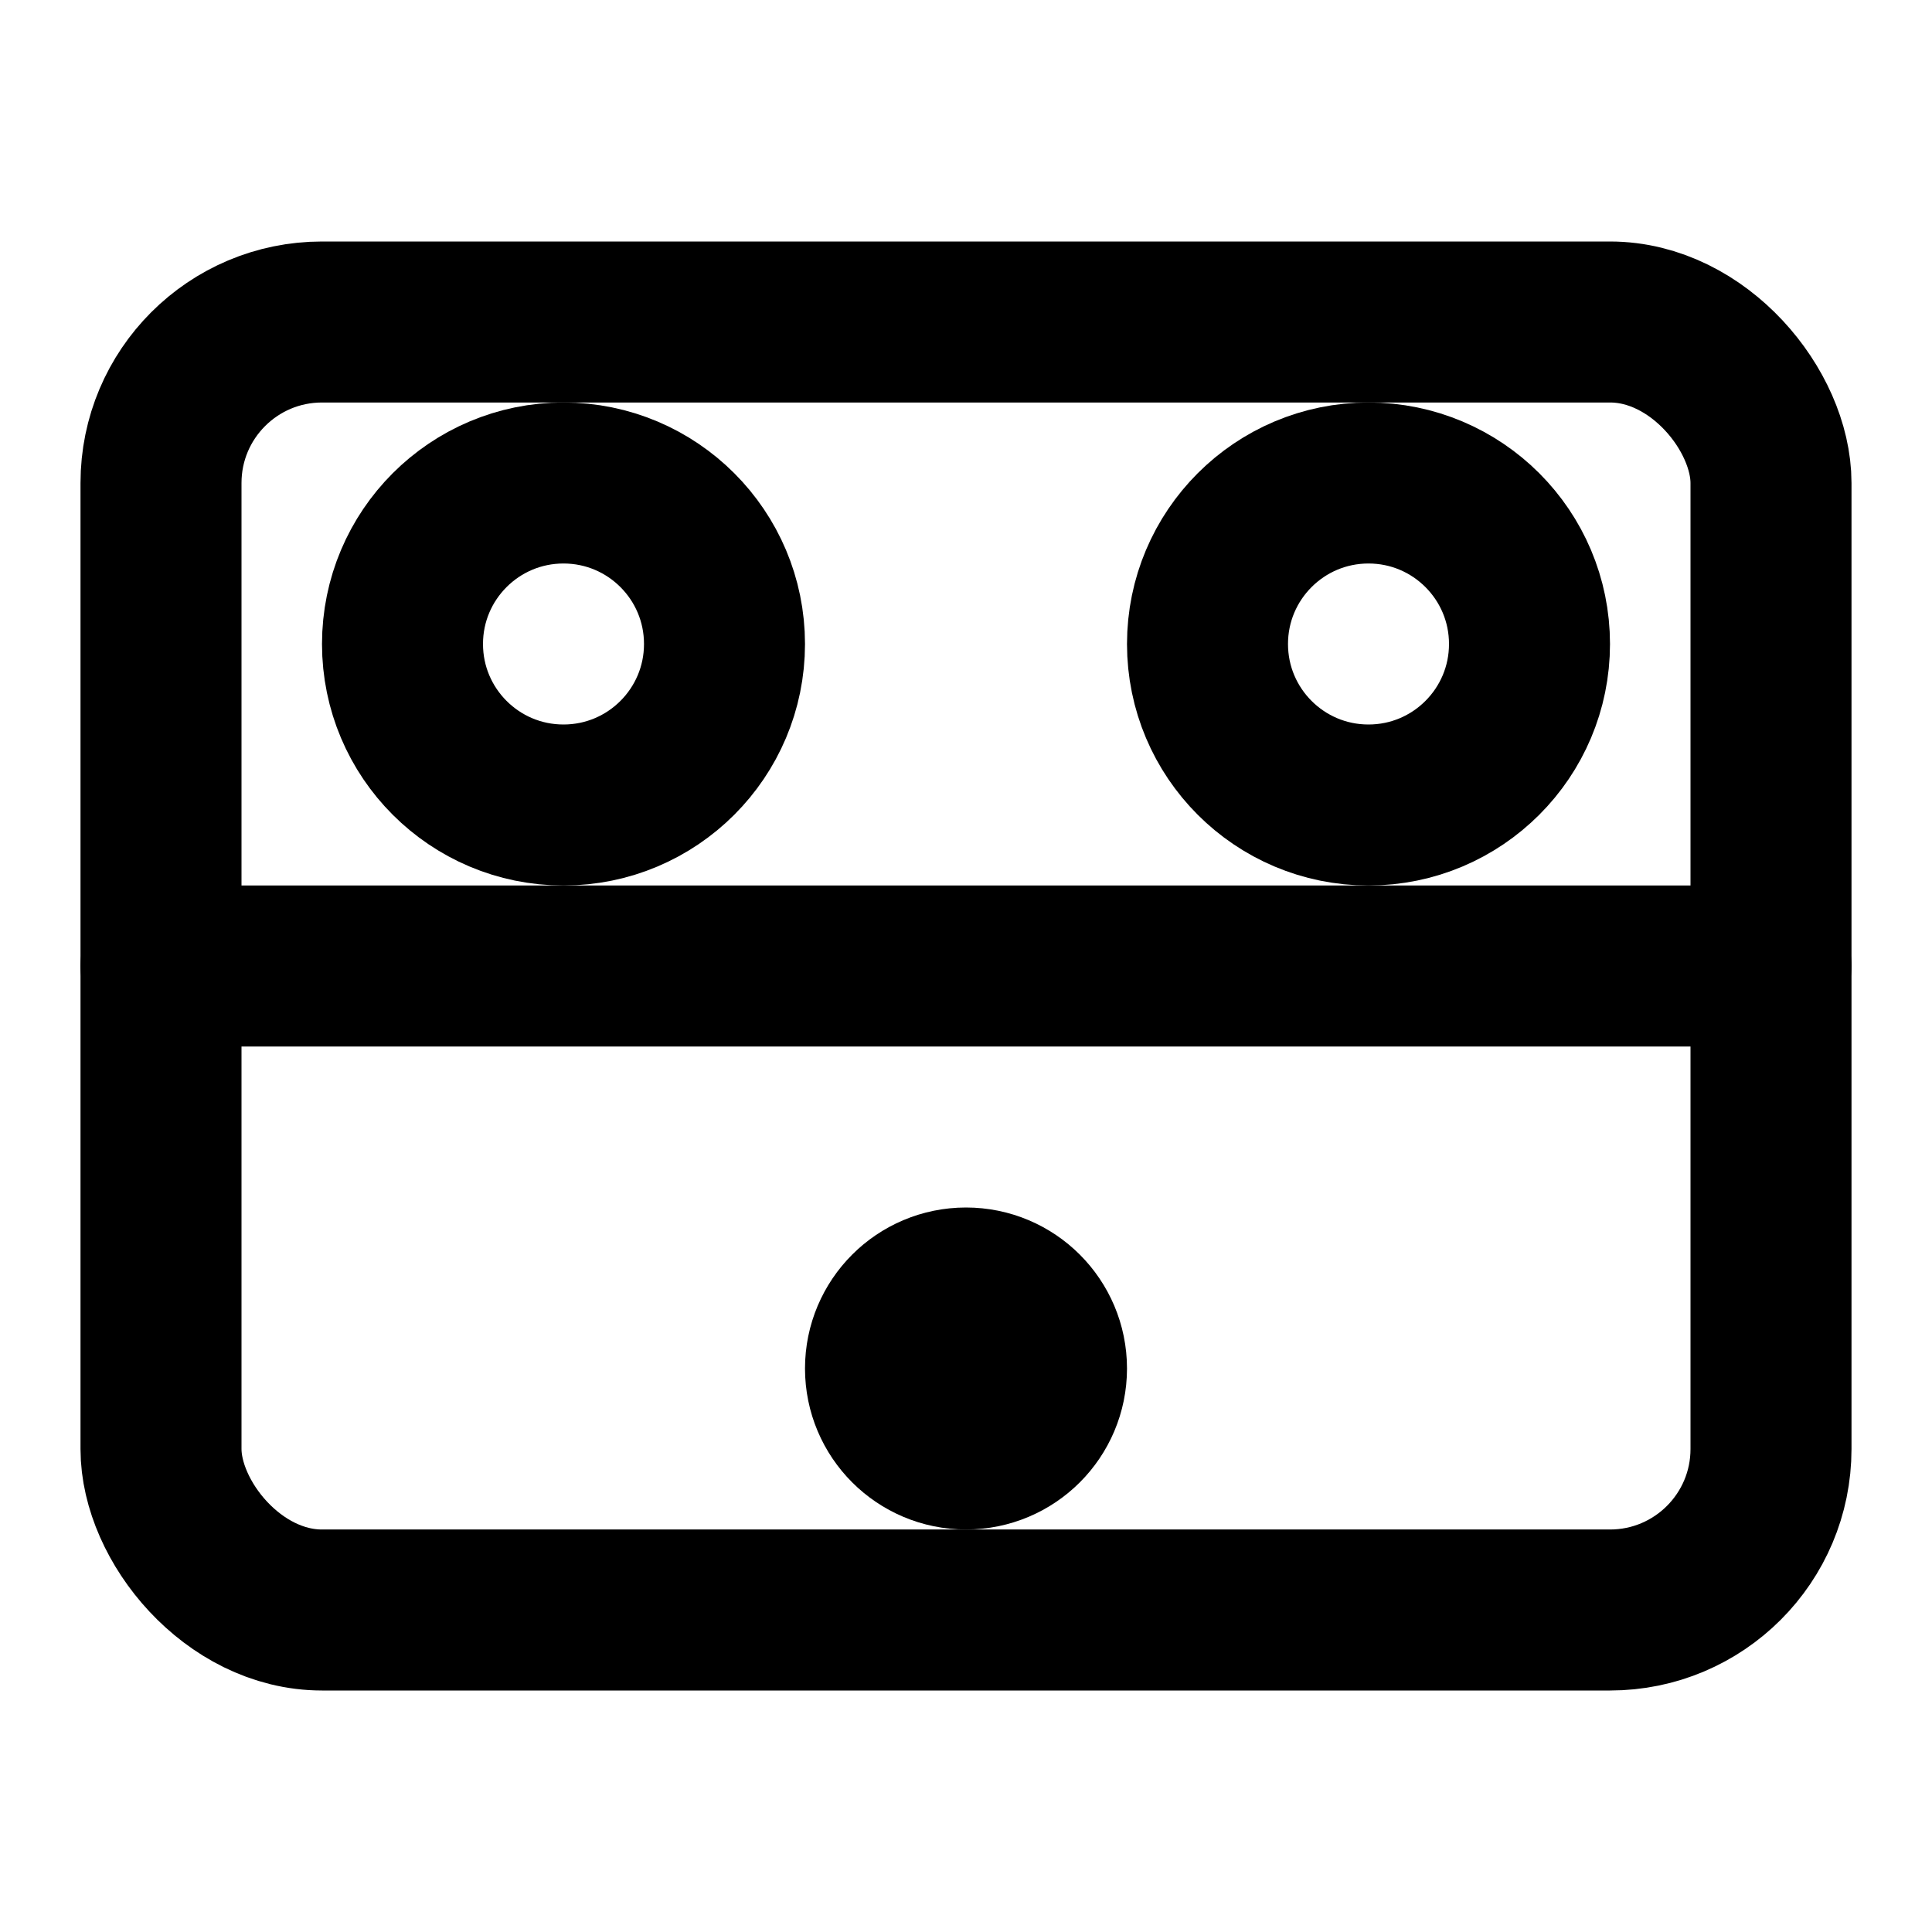
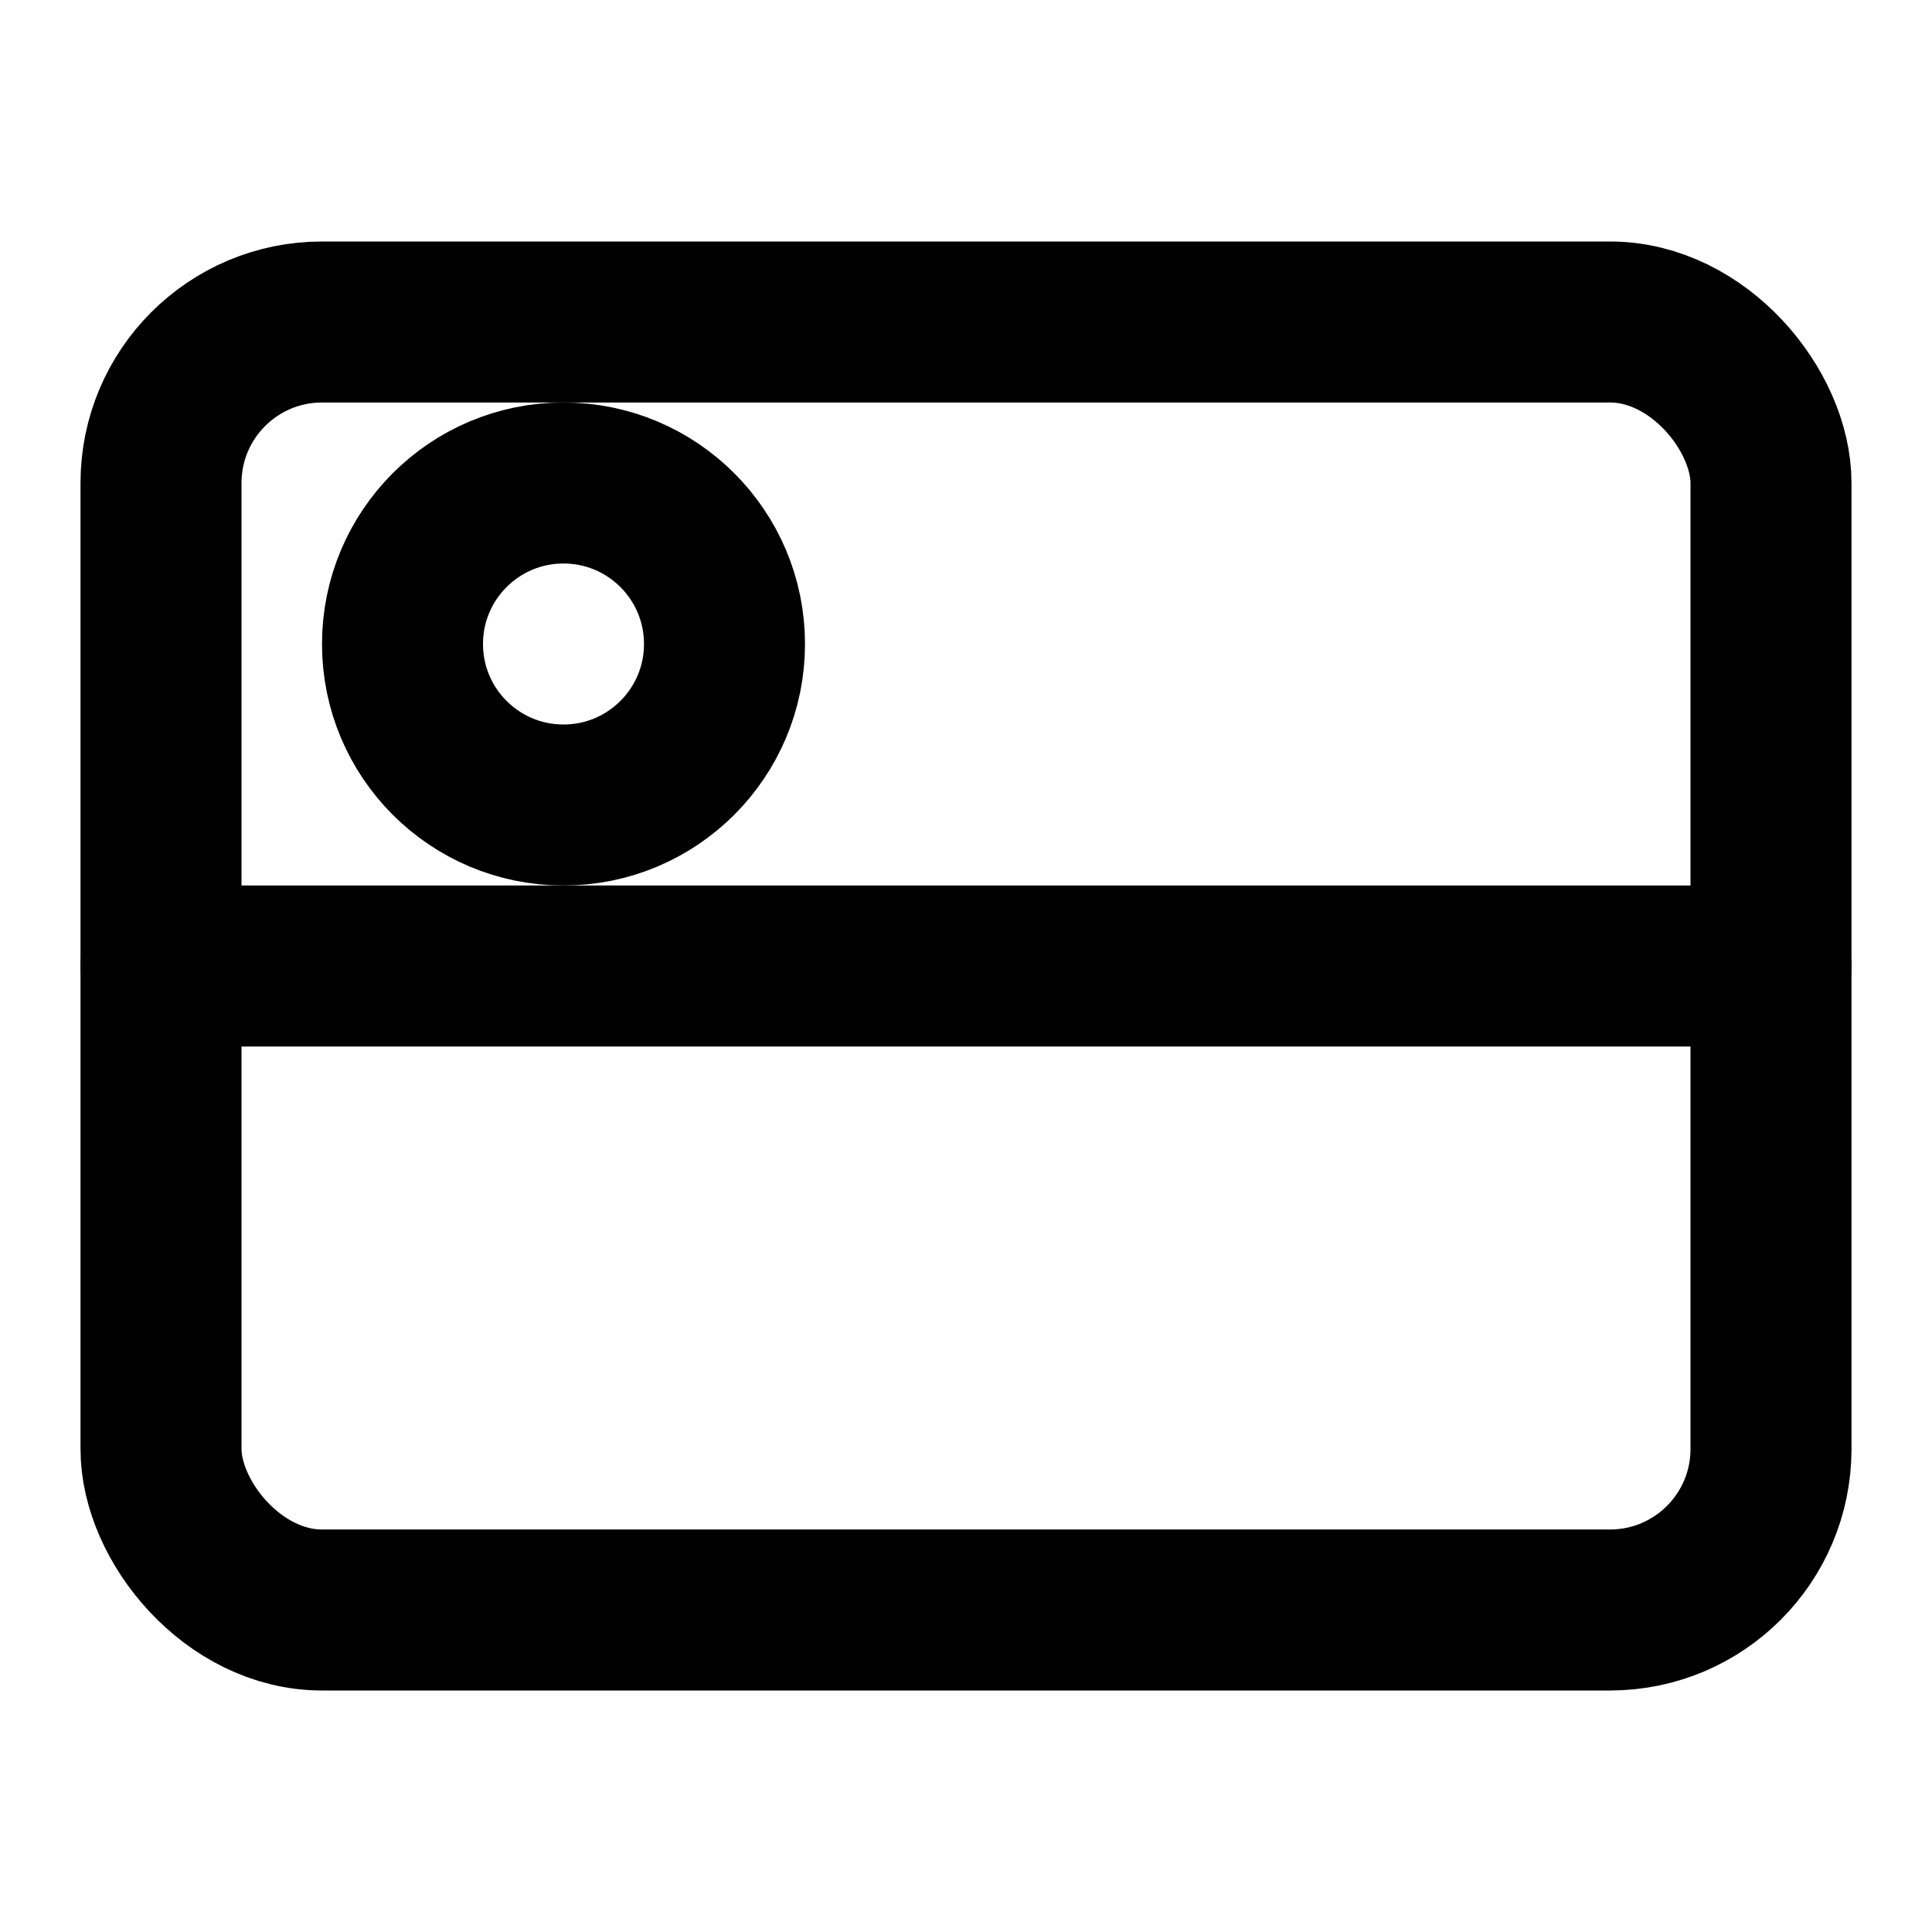
<svg xmlns="http://www.w3.org/2000/svg" viewBox="0 0 24 24" fill="none" stroke="currentColor" stroke-width="2" stroke-linecap="round" stroke-linejoin="round">
  <rect x="2" y="4" width="20" height="16" rx="2" />
  <line x1="2" y1="12" x2="22" y2="12" />
  <circle cx="7" cy="8" r="2" />
-   <circle cx="17" cy="8" r="2" />
-   <circle cx="12" cy="17" r="1" />
</svg>